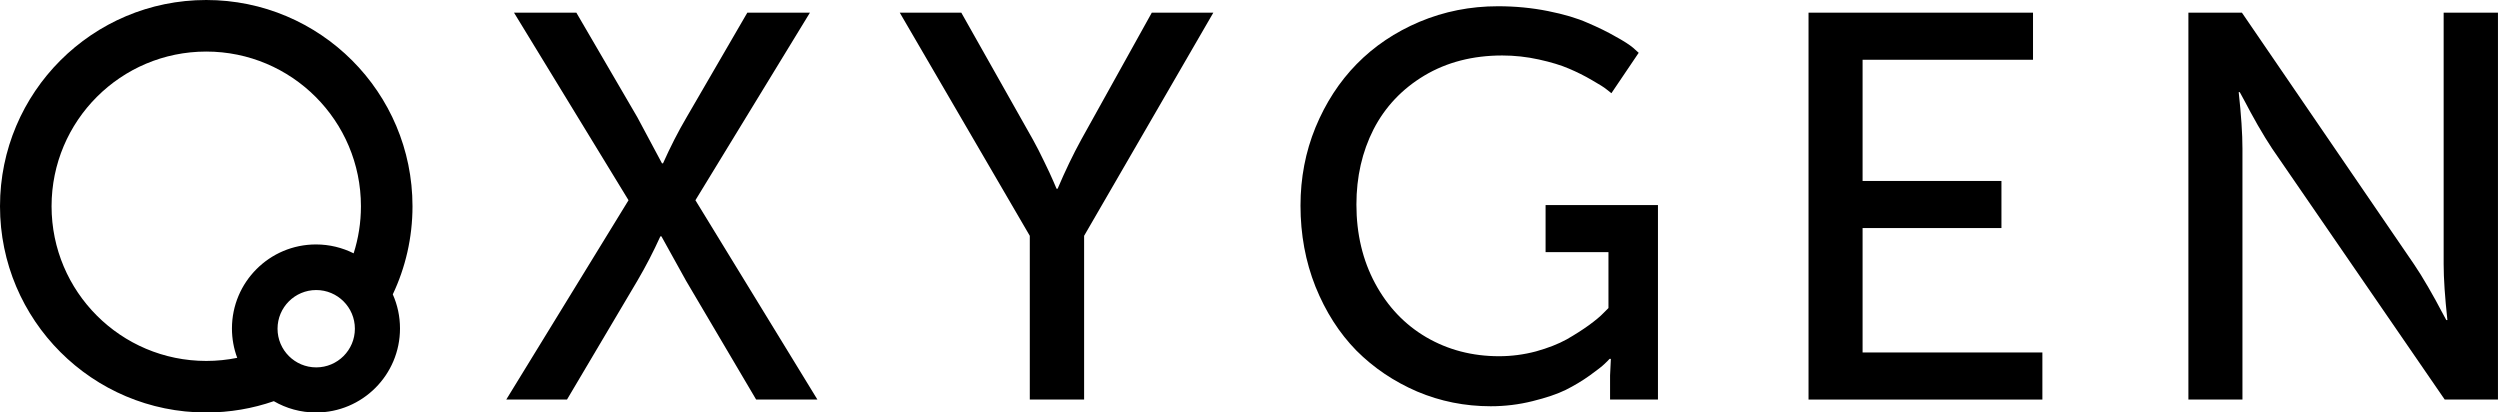
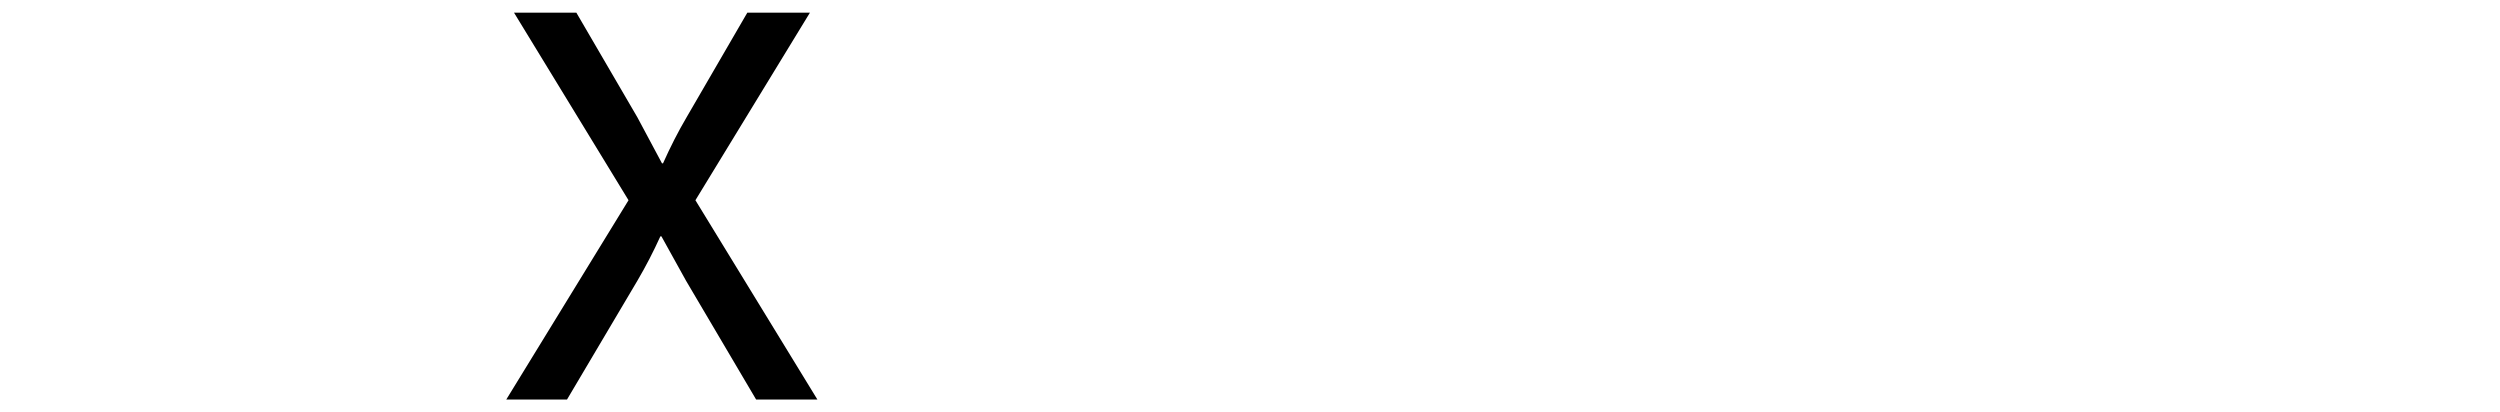
<svg xmlns="http://www.w3.org/2000/svg" width="400" height="66" viewBox="0 0 400 66" fill="none">
-   <path fill-rule="evenodd" clip-rule="evenodd" d="M33 57.75C34.697 57.75 36.354 57.579 37.955 57.254C37.409 55.791 37.111 54.208 37.111 52.556C37.111 45.13 43.13 39.111 50.556 39.111C52.722 39.111 54.77 39.624 56.582 40.534C57.341 38.159 57.75 35.627 57.75 33C57.75 19.331 46.669 8.25 33 8.25C19.331 8.25 8.25 19.331 8.25 33C8.25 46.669 19.331 57.75 33 57.75ZM62.846 47.097C64.869 42.822 66 38.043 66 33C66 14.775 51.225 0 33 0C14.775 0 0 14.775 0 33C0 51.225 14.775 66 33 66C36.786 66 40.424 65.362 43.811 64.188C45.794 65.34 48.097 66 50.556 66C57.981 66 64 59.981 64 52.556C64 50.612 63.588 48.765 62.846 47.097ZM56.781 52.594C56.781 56.011 54.011 58.781 50.594 58.781C47.176 58.781 44.406 56.011 44.406 52.594C44.406 49.176 47.176 46.406 50.594 46.406C54.011 46.406 56.781 49.176 56.781 52.594Z" fill="black" />
-   <path d="M350.144 63.93V2.027H358.706L386.232 42.268C386.917 43.267 387.688 44.508 388.544 45.993C389.4 47.477 390.085 48.718 390.599 49.717L391.412 51.215H391.584C391.184 47.534 390.984 44.551 390.984 42.268V2.027H399.674V63.93H391.155L363.543 23.774C362.858 22.747 362.088 21.491 361.232 20.007C360.375 18.495 359.691 17.239 359.177 16.24L358.363 14.742H358.192C358.592 18.423 358.792 21.434 358.792 23.774V63.93H350.144Z" fill="black" />
-   <path d="M289.365 63.93V2.027H325.282V9.562H298.013V28.954H320.231V36.489H298.013V56.395H326.781V63.93H289.365Z" fill="black" />
-   <path d="M208.08 32.893C208.08 28.469 208.879 24.303 210.477 20.393C212.104 16.454 214.302 13.072 217.07 10.247C219.867 7.393 223.22 5.138 227.13 3.483C231.069 1.828 235.25 1 239.673 1C242.442 1 245.11 1.257 247.679 1.771C250.247 2.284 252.359 2.912 254.015 3.654C255.698 4.368 257.182 5.095 258.467 5.837C259.78 6.551 260.736 7.165 261.335 7.678L262.191 8.449L257.825 14.913C257.625 14.742 257.354 14.528 257.011 14.271C256.669 13.986 255.898 13.5 254.699 12.815C253.529 12.13 252.302 11.517 251.018 10.975C249.762 10.432 248.164 9.947 246.223 9.519C244.283 9.091 242.328 8.877 240.358 8.877C235.649 8.877 231.497 9.947 227.901 12.088C224.333 14.228 221.622 17.096 219.767 20.692C217.94 24.288 217.027 28.298 217.027 32.722C217.027 37.431 218.026 41.64 220.024 45.35C222.022 49.061 224.747 51.929 228.2 53.955C231.682 55.981 235.564 56.995 239.845 56.995C241.842 56.995 243.812 56.738 245.752 56.224C247.693 55.682 249.334 55.04 250.675 54.298C252.017 53.527 253.201 52.771 254.229 52.029C255.285 51.258 256.069 50.602 256.583 50.059L257.354 49.289V40.342H247.293V32.807H265.273V63.93H257.611V60.077L257.739 57.423H257.525C257.354 57.623 257.083 57.894 256.712 58.236C256.369 58.579 255.584 59.192 254.357 60.077C253.158 60.933 251.874 61.704 250.504 62.389C249.163 63.045 247.393 63.644 245.196 64.187C243.027 64.729 240.801 65 238.518 65C234.379 65 230.455 64.215 226.745 62.645C223.035 61.047 219.796 58.864 217.027 56.096C214.287 53.299 212.104 49.888 210.477 45.864C208.879 41.84 208.08 37.516 208.08 32.893Z" fill="black" />
-   <path d="M164.767 63.93V37.73L143.962 2.027H153.808L165.281 22.362C165.852 23.389 166.451 24.559 167.079 25.872C167.707 27.156 168.192 28.198 168.534 28.997L169.048 30.196H169.219C170.447 27.313 171.702 24.702 172.987 22.362L184.288 2.027H194.134L173.458 37.73V63.93H164.767Z" fill="black" />
  <path d="M81 63.93L100.564 32.037L82.242 2.027H92.216L101.977 18.766L105.915 26.129H106.086C107.256 23.503 108.512 21.049 109.854 18.766L119.571 2.027H129.589L111.266 32.037L130.787 63.93H120.984L109.768 44.922L105.829 37.816H105.658C104.545 40.27 103.318 42.639 101.977 44.922L90.718 63.93H81Z" fill="black" />
</svg>